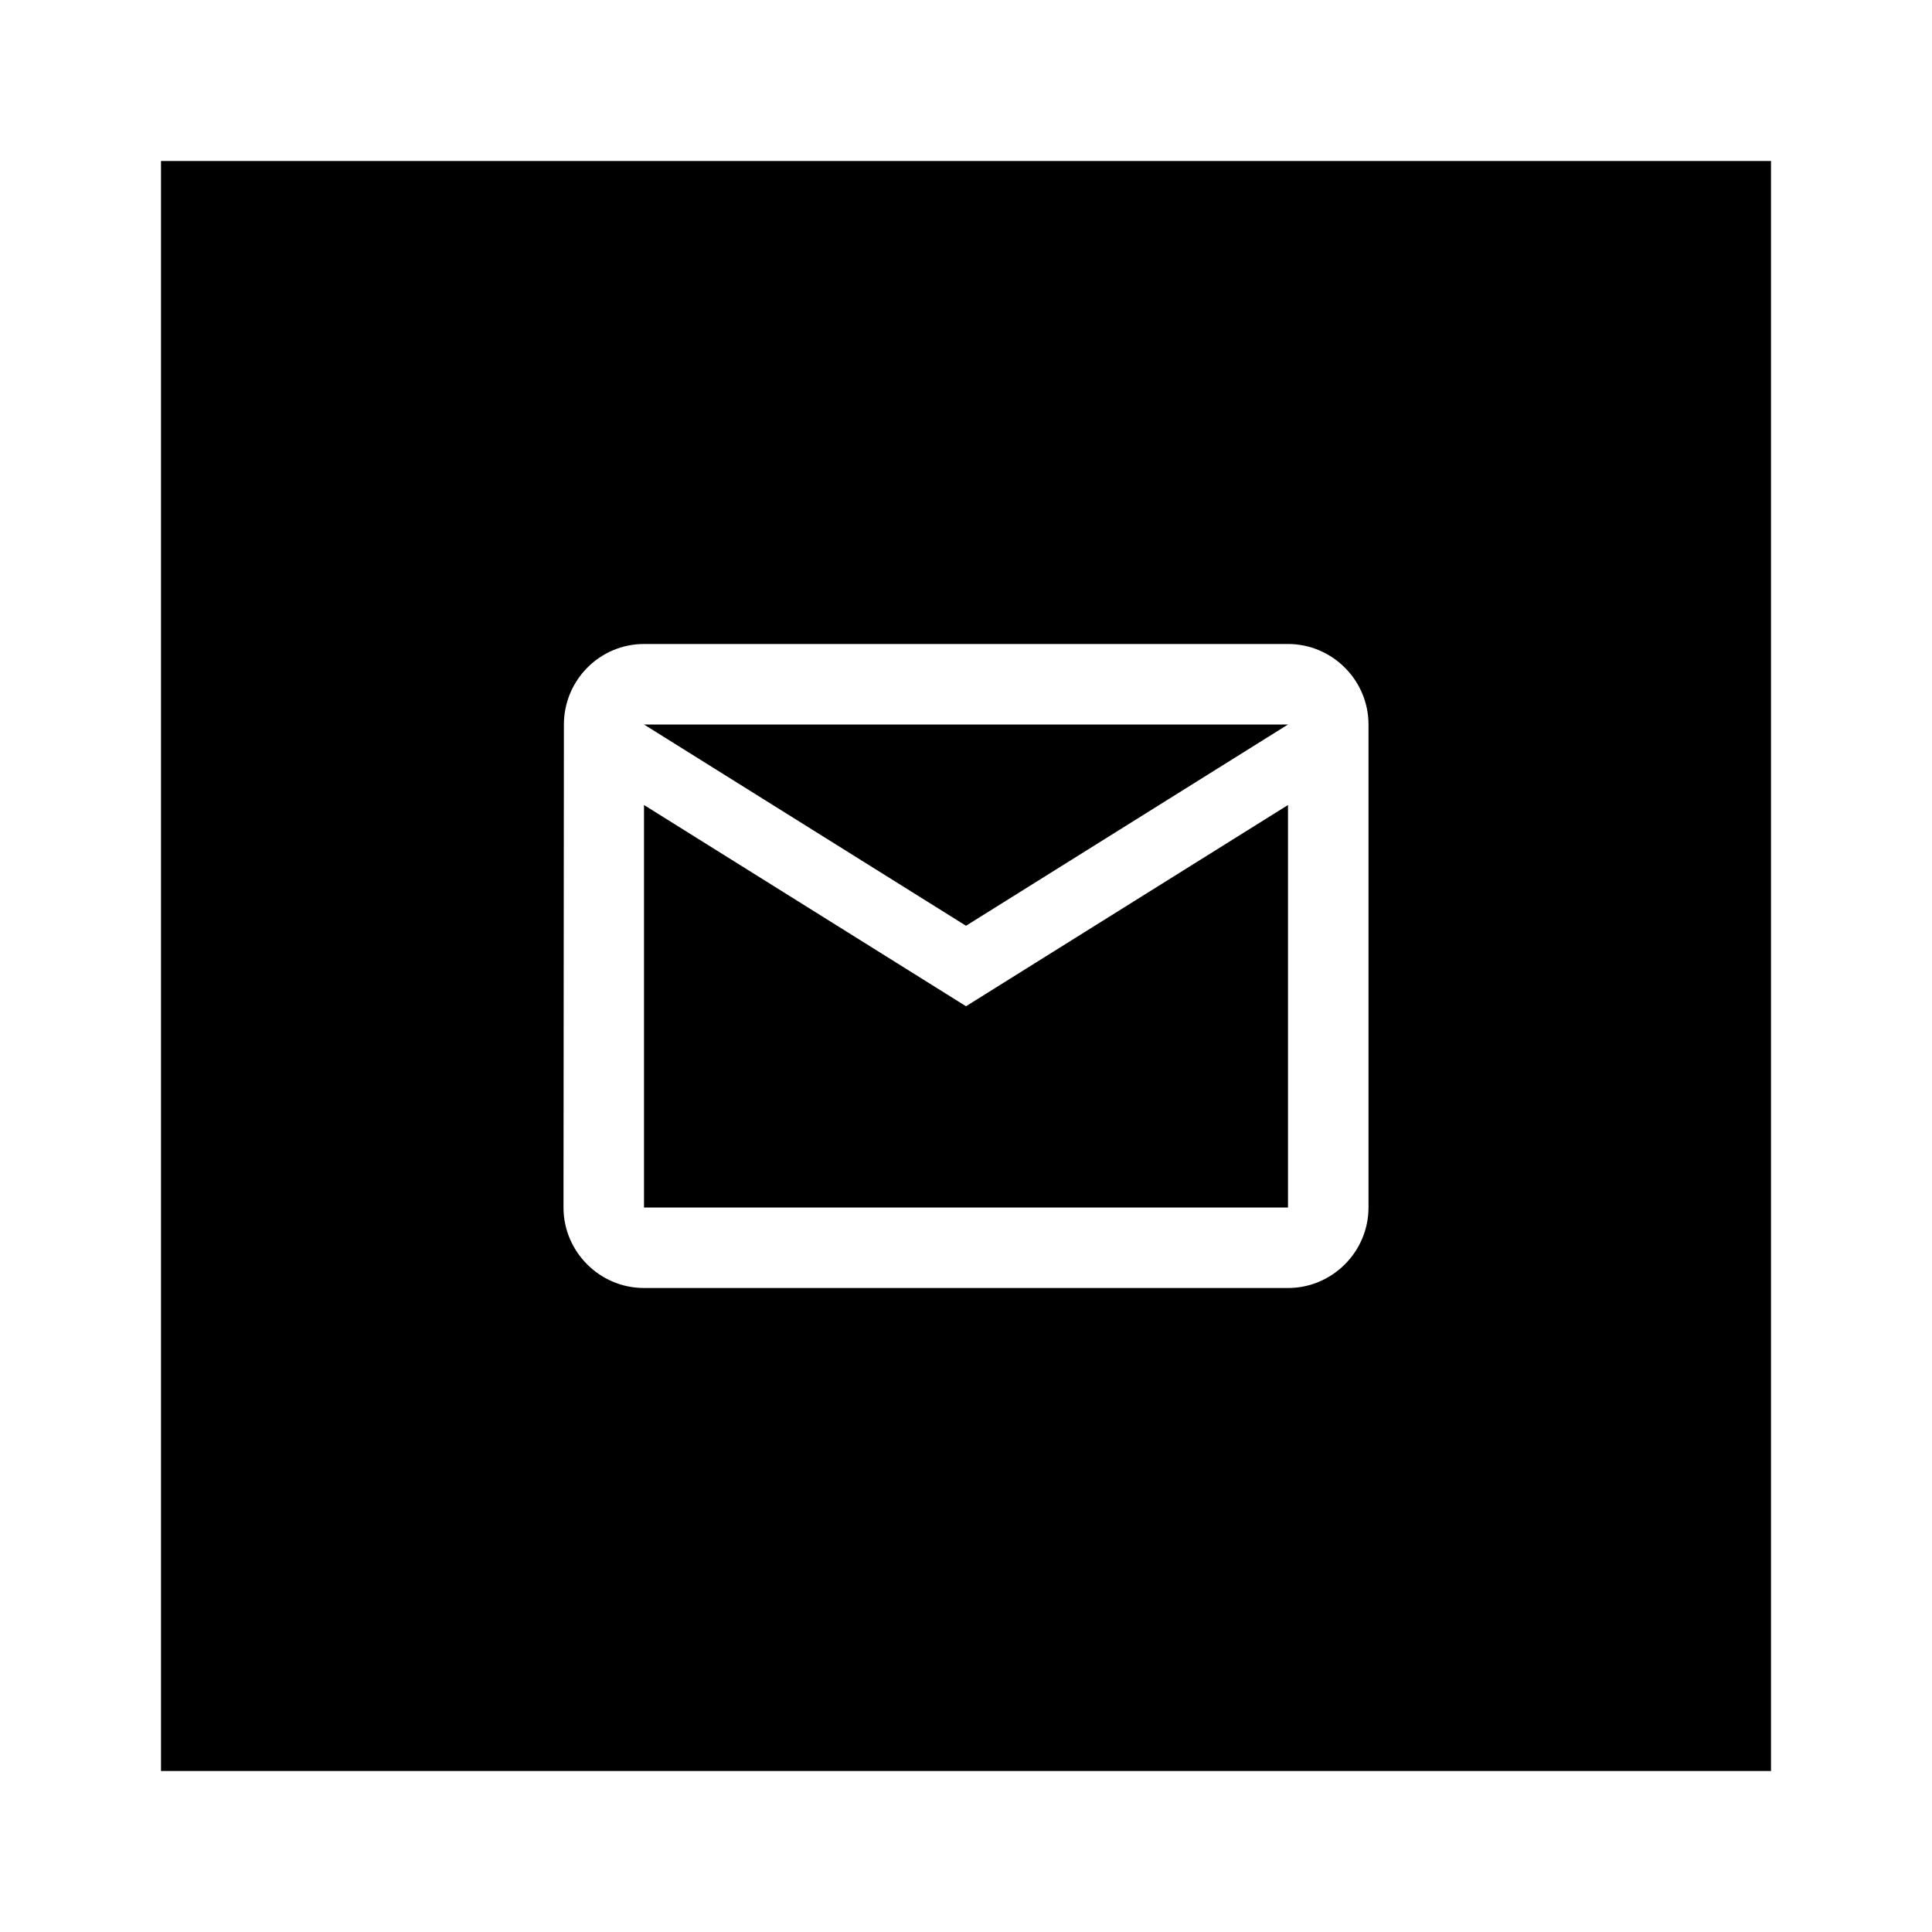
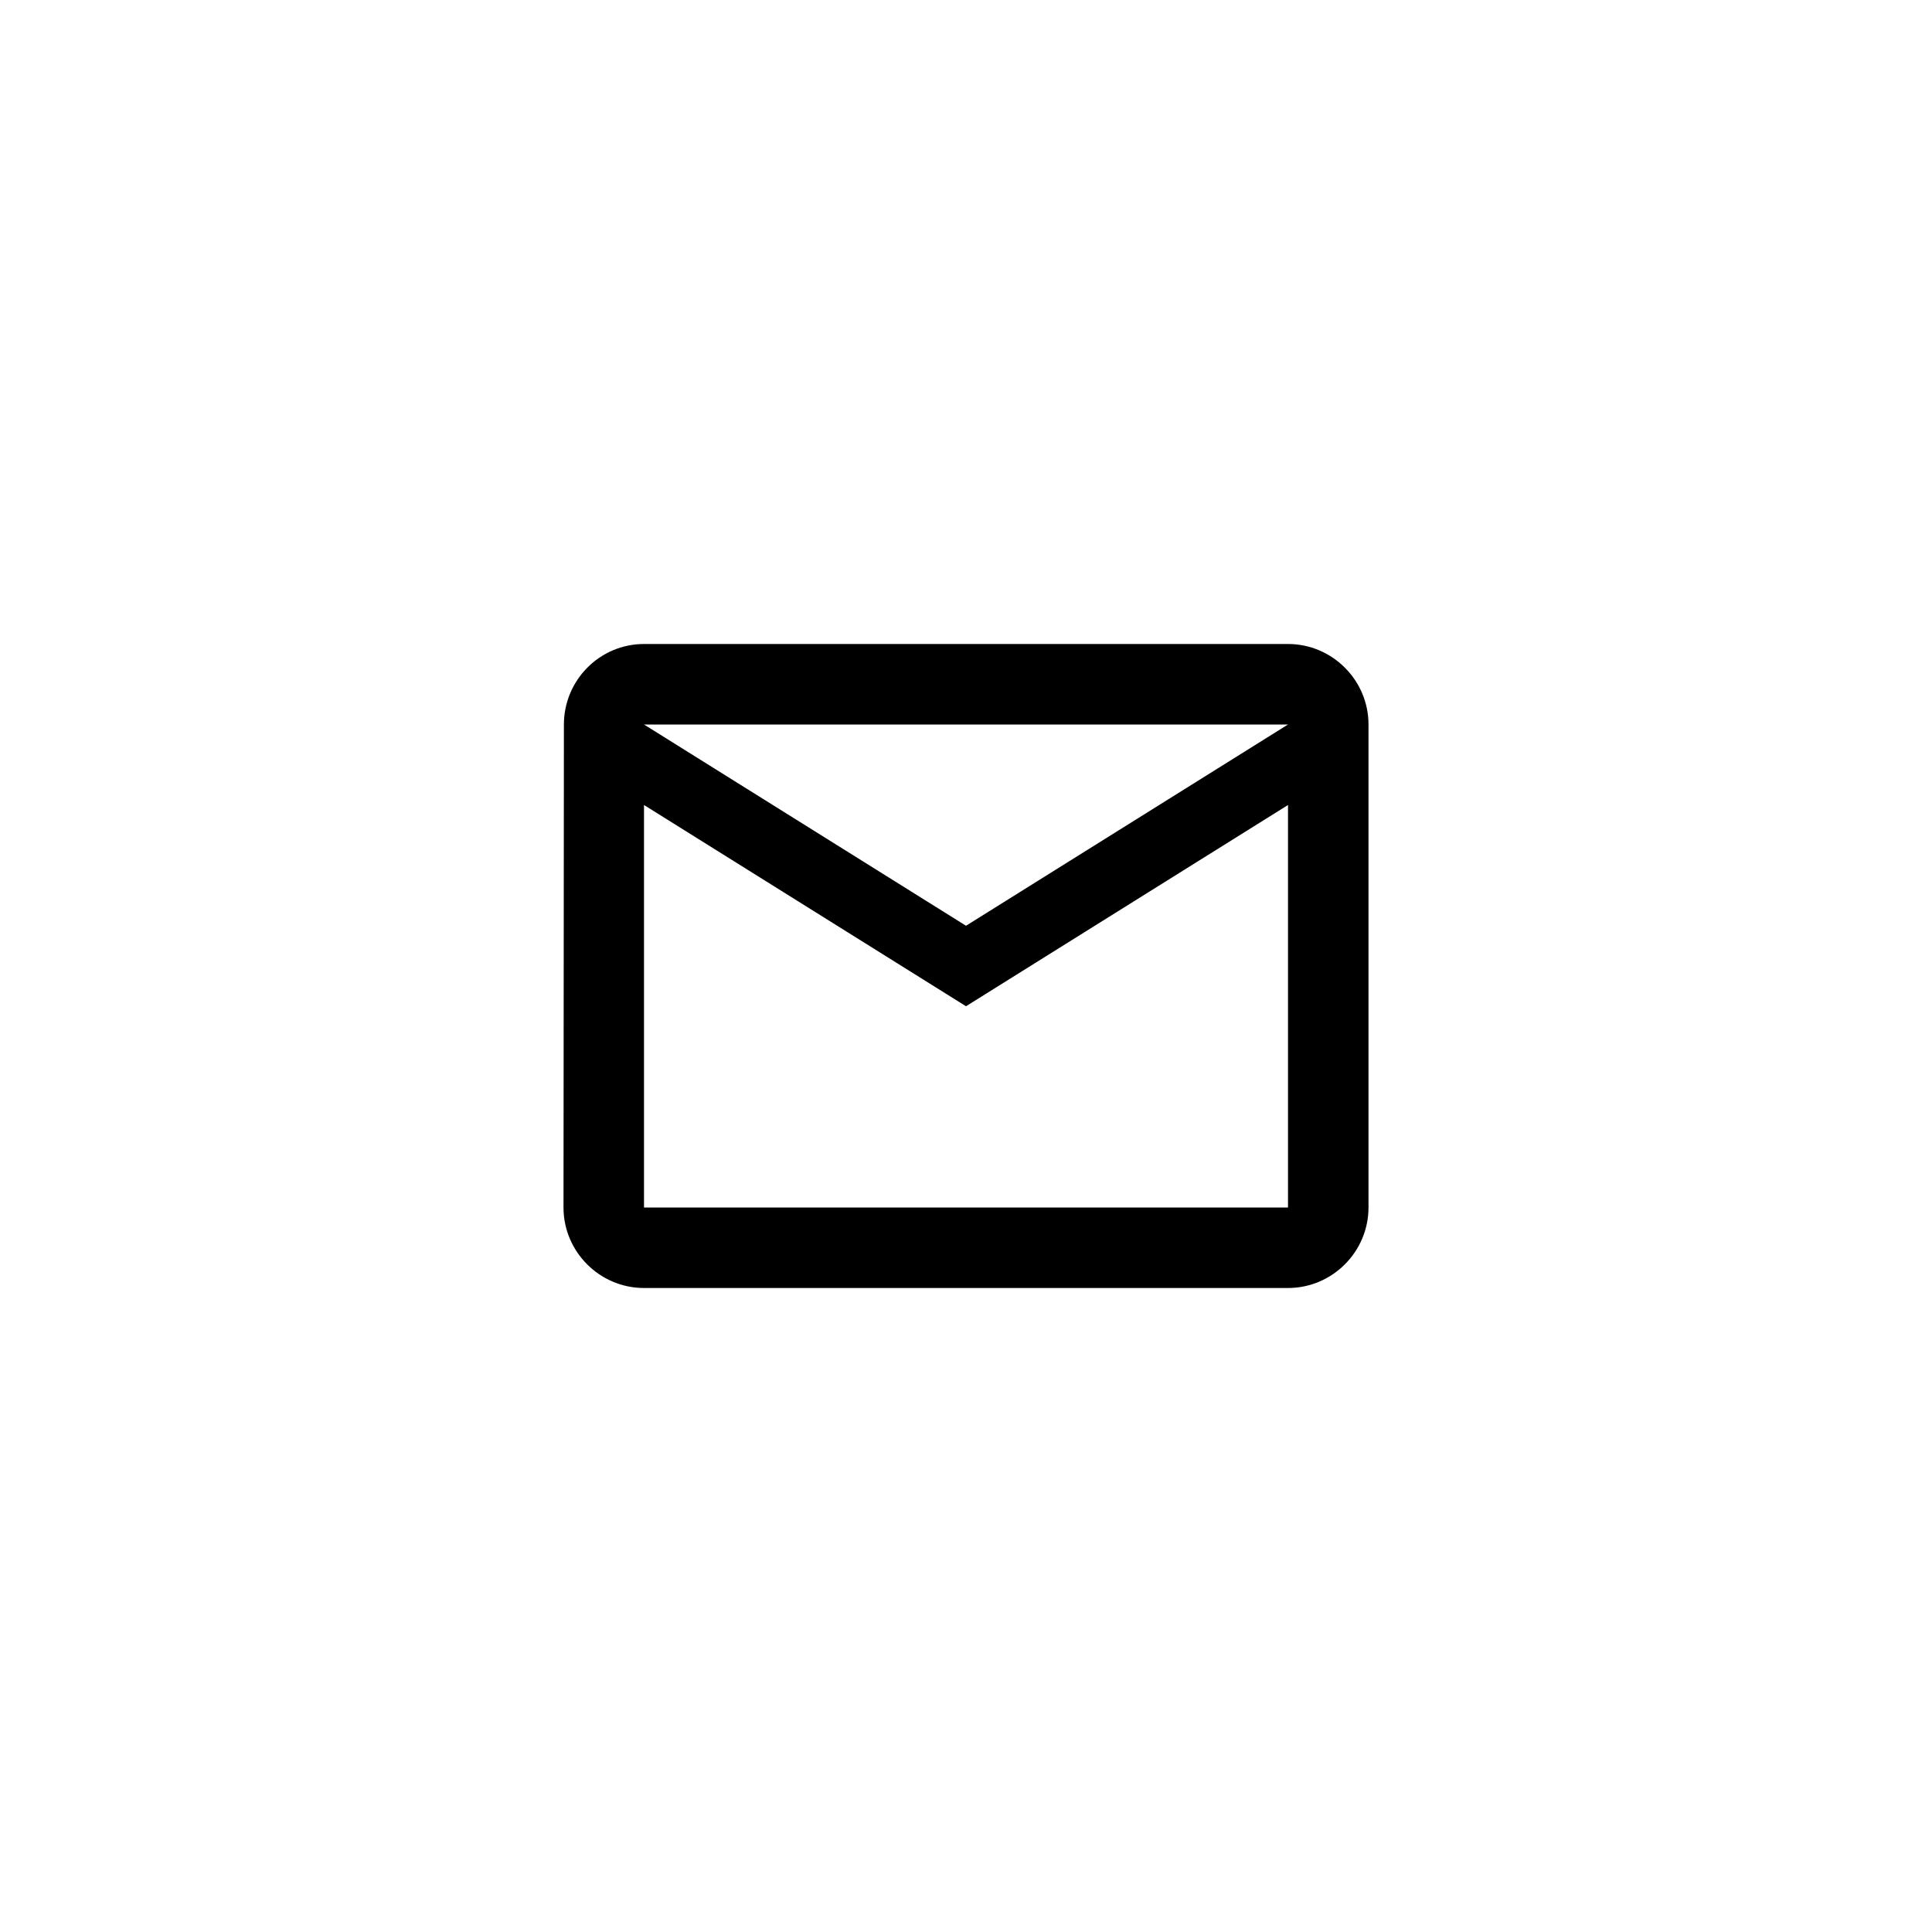
<svg xmlns="http://www.w3.org/2000/svg" width="800px" height="800px" viewBox="0 0 24 24" fill="none">
-   <path fill-rule="evenodd" clip-rule="evenodd" d="M2 2H22V22H2V2ZM8 8H16C16.55 8 17 8.45 17 9V15C17 15.55 16.55 16 16 16H8C7.45 16 7 15.55 7 15L7.005 9C7.005 8.45 7.45 8 8 8ZM12 12.5L8 10V15H16V10L12 12.5ZM12 11.5L8 9H16L12 11.5Z" fill="#000000" />
+   <path fill-rule="evenodd" clip-rule="evenodd" d="M2 2H22V22V2ZM8 8H16C16.55 8 17 8.45 17 9V15C17 15.55 16.55 16 16 16H8C7.45 16 7 15.55 7 15L7.005 9C7.005 8.45 7.45 8 8 8ZM12 12.5L8 10V15H16V10L12 12.5ZM12 11.5L8 9H16L12 11.5Z" fill="#000000" />
</svg>